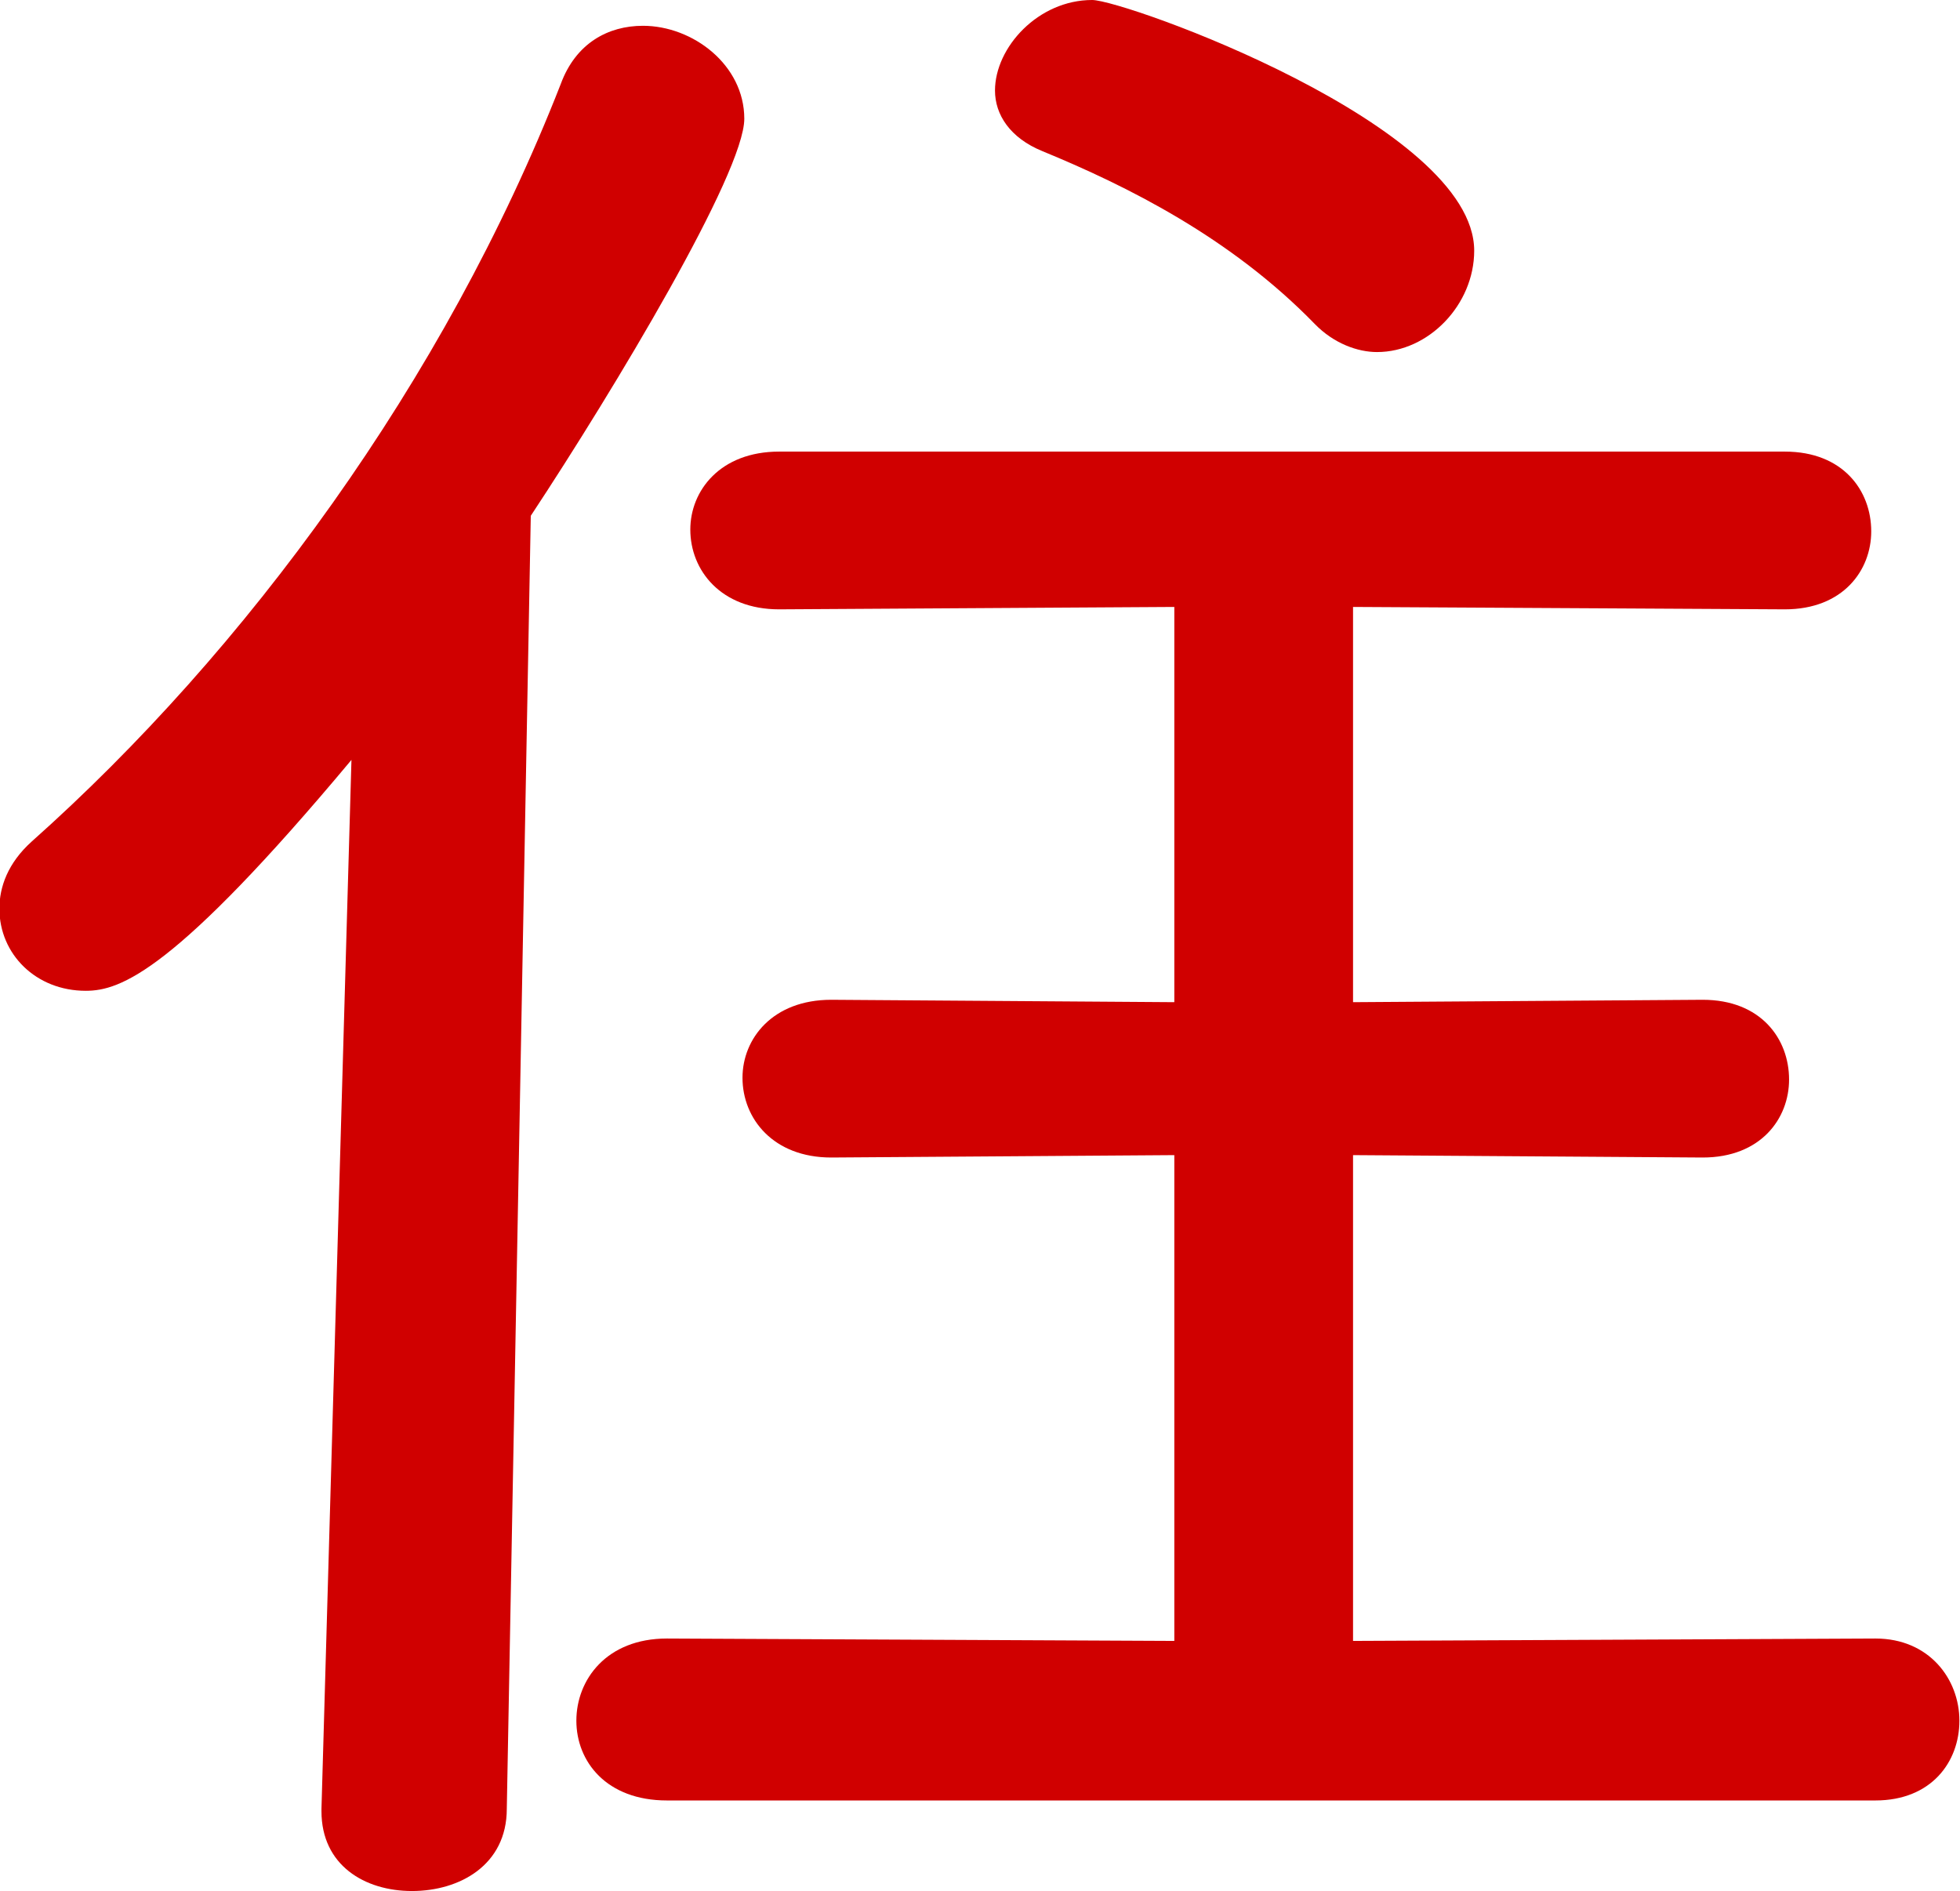
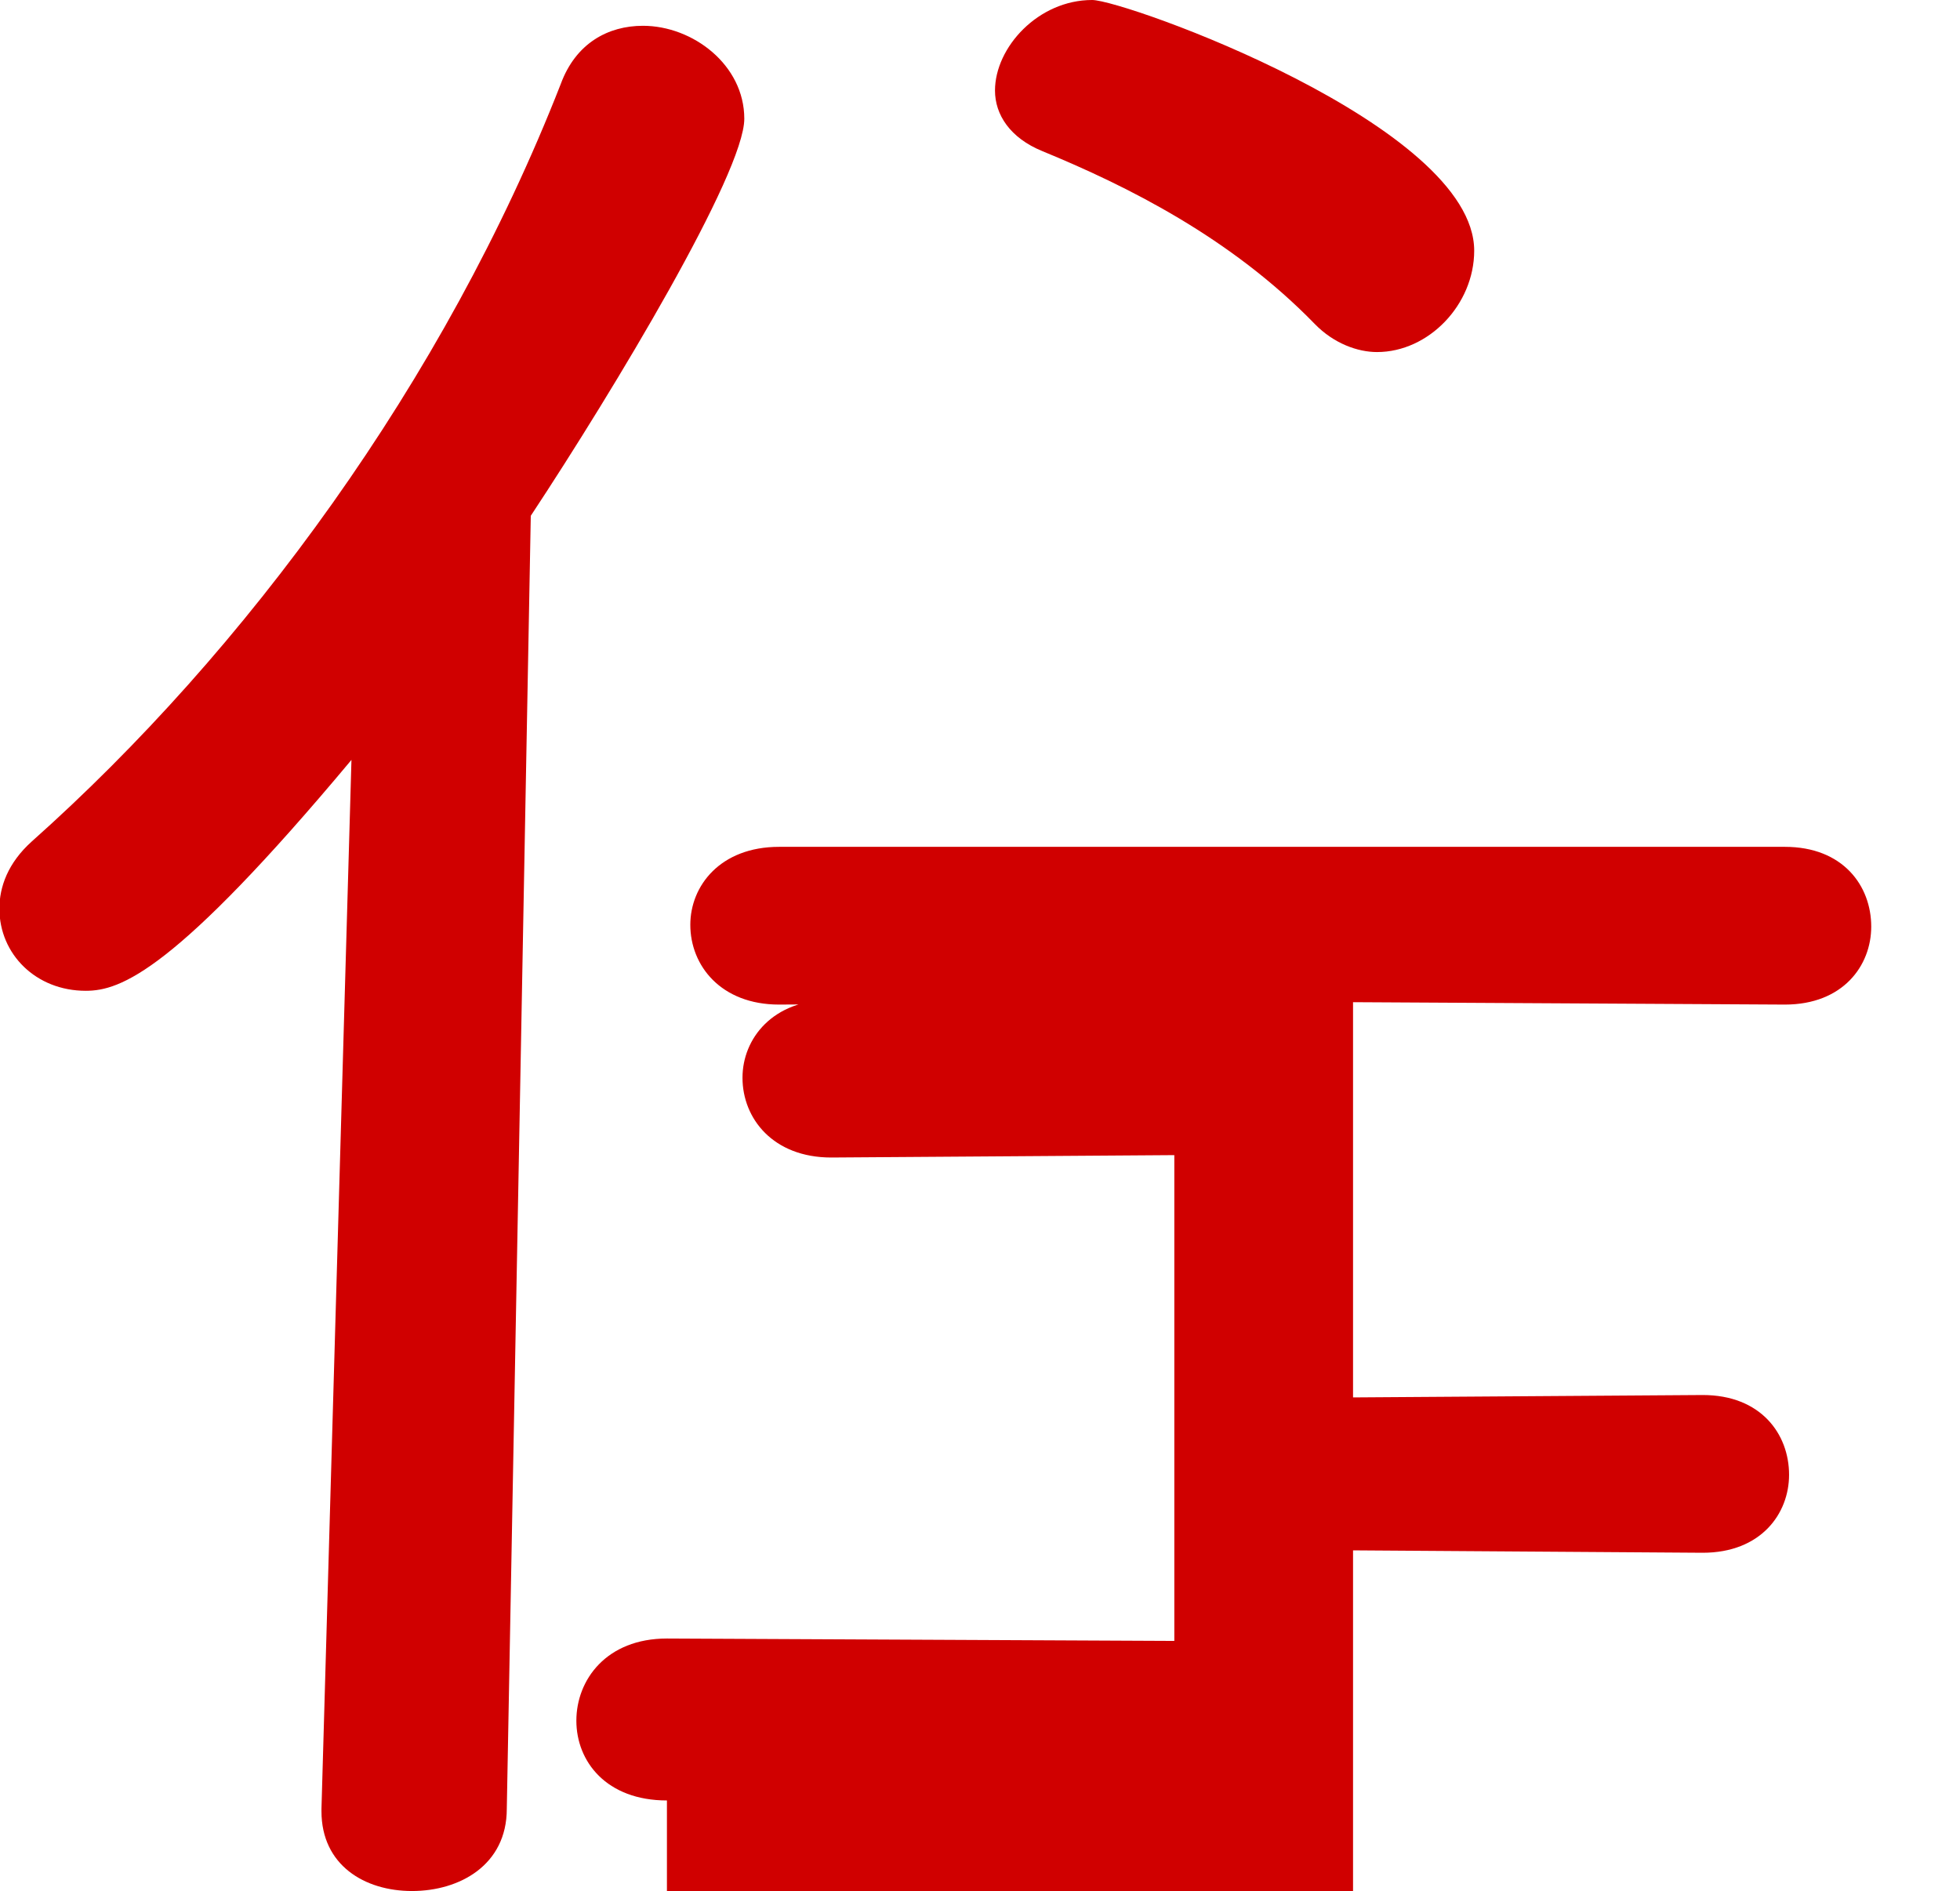
<svg xmlns="http://www.w3.org/2000/svg" id="b" width="32.68" height="31.53" viewBox="0 0 32.68 31.53">
  <defs>
    <style>.d{fill:#d00000;stroke-width:0px;}</style>
  </defs>
  <g id="c">
-     <path class="d" d="M5.36,30.16l.5-17.49c-2.95,3.53-3.85,3.85-4.43,3.85-.83,0-1.44-.61-1.44-1.37,0-.36.14-.76.54-1.12,3.56-3.17,6.88-7.67,8.82-12.63.25-.68.79-.97,1.37-.97.83,0,1.69.65,1.69,1.55s-2.16,4.5-3.56,6.62l-.4,21.56c0,.94-.79,1.37-1.58,1.37s-1.51-.43-1.51-1.33v-.04ZM11.12,30.02c-1.01,0-1.51-.65-1.51-1.33s.5-1.37,1.51-1.37l8.46.04v-8.1l-5.72.04c-.97,0-1.48-.65-1.48-1.33,0-.65.5-1.3,1.48-1.3l5.72.04v-6.59l-6.59.04c-.97,0-1.48-.65-1.48-1.33,0-.65.5-1.3,1.48-1.3h16.77c.97,0,1.44.65,1.44,1.33,0,.65-.47,1.3-1.44,1.3l-7.2-.04v6.59l5.83-.04c.97,0,1.44.65,1.44,1.33,0,.65-.47,1.3-1.44,1.3l-5.83-.04v8.1l8.71-.04c.9,0,1.4.68,1.4,1.37s-.47,1.33-1.4,1.33H11.12ZM21.92,5.4c-1.4-1.44-3.13-2.3-4.54-2.88-.54-.22-.79-.61-.79-1.01,0-.72.72-1.51,1.62-1.51.54,0,6.37,2.09,6.37,4.18,0,.9-.76,1.69-1.62,1.69-.32,0-.72-.14-1.04-.47Z" />
+     <path class="d" d="M5.36,30.16l.5-17.49c-2.95,3.53-3.85,3.85-4.43,3.85-.83,0-1.44-.61-1.44-1.37,0-.36.14-.76.54-1.12,3.56-3.17,6.88-7.67,8.82-12.63.25-.68.79-.97,1.37-.97.83,0,1.69.65,1.69,1.55s-2.16,4.5-3.56,6.62l-.4,21.56c0,.94-.79,1.37-1.58,1.37s-1.51-.43-1.51-1.33v-.04ZM11.12,30.02c-1.01,0-1.51-.65-1.51-1.33s.5-1.37,1.51-1.37l8.46.04v-8.1l-5.72.04c-.97,0-1.48-.65-1.48-1.33,0-.65.5-1.3,1.48-1.3l5.72.04l-6.59.04c-.97,0-1.48-.65-1.48-1.33,0-.65.5-1.3,1.48-1.3h16.77c.97,0,1.44.65,1.44,1.33,0,.65-.47,1.3-1.44,1.3l-7.2-.04v6.59l5.83-.04c.97,0,1.44.65,1.44,1.33,0,.65-.47,1.3-1.44,1.3l-5.83-.04v8.1l8.71-.04c.9,0,1.4.68,1.4,1.37s-.47,1.33-1.4,1.33H11.12ZM21.92,5.4c-1.4-1.44-3.13-2.3-4.54-2.88-.54-.22-.79-.61-.79-1.01,0-.72.72-1.51,1.62-1.51.54,0,6.37,2.09,6.37,4.18,0,.9-.76,1.69-1.62,1.69-.32,0-.72-.14-1.04-.47Z" />
  </g>
</svg>